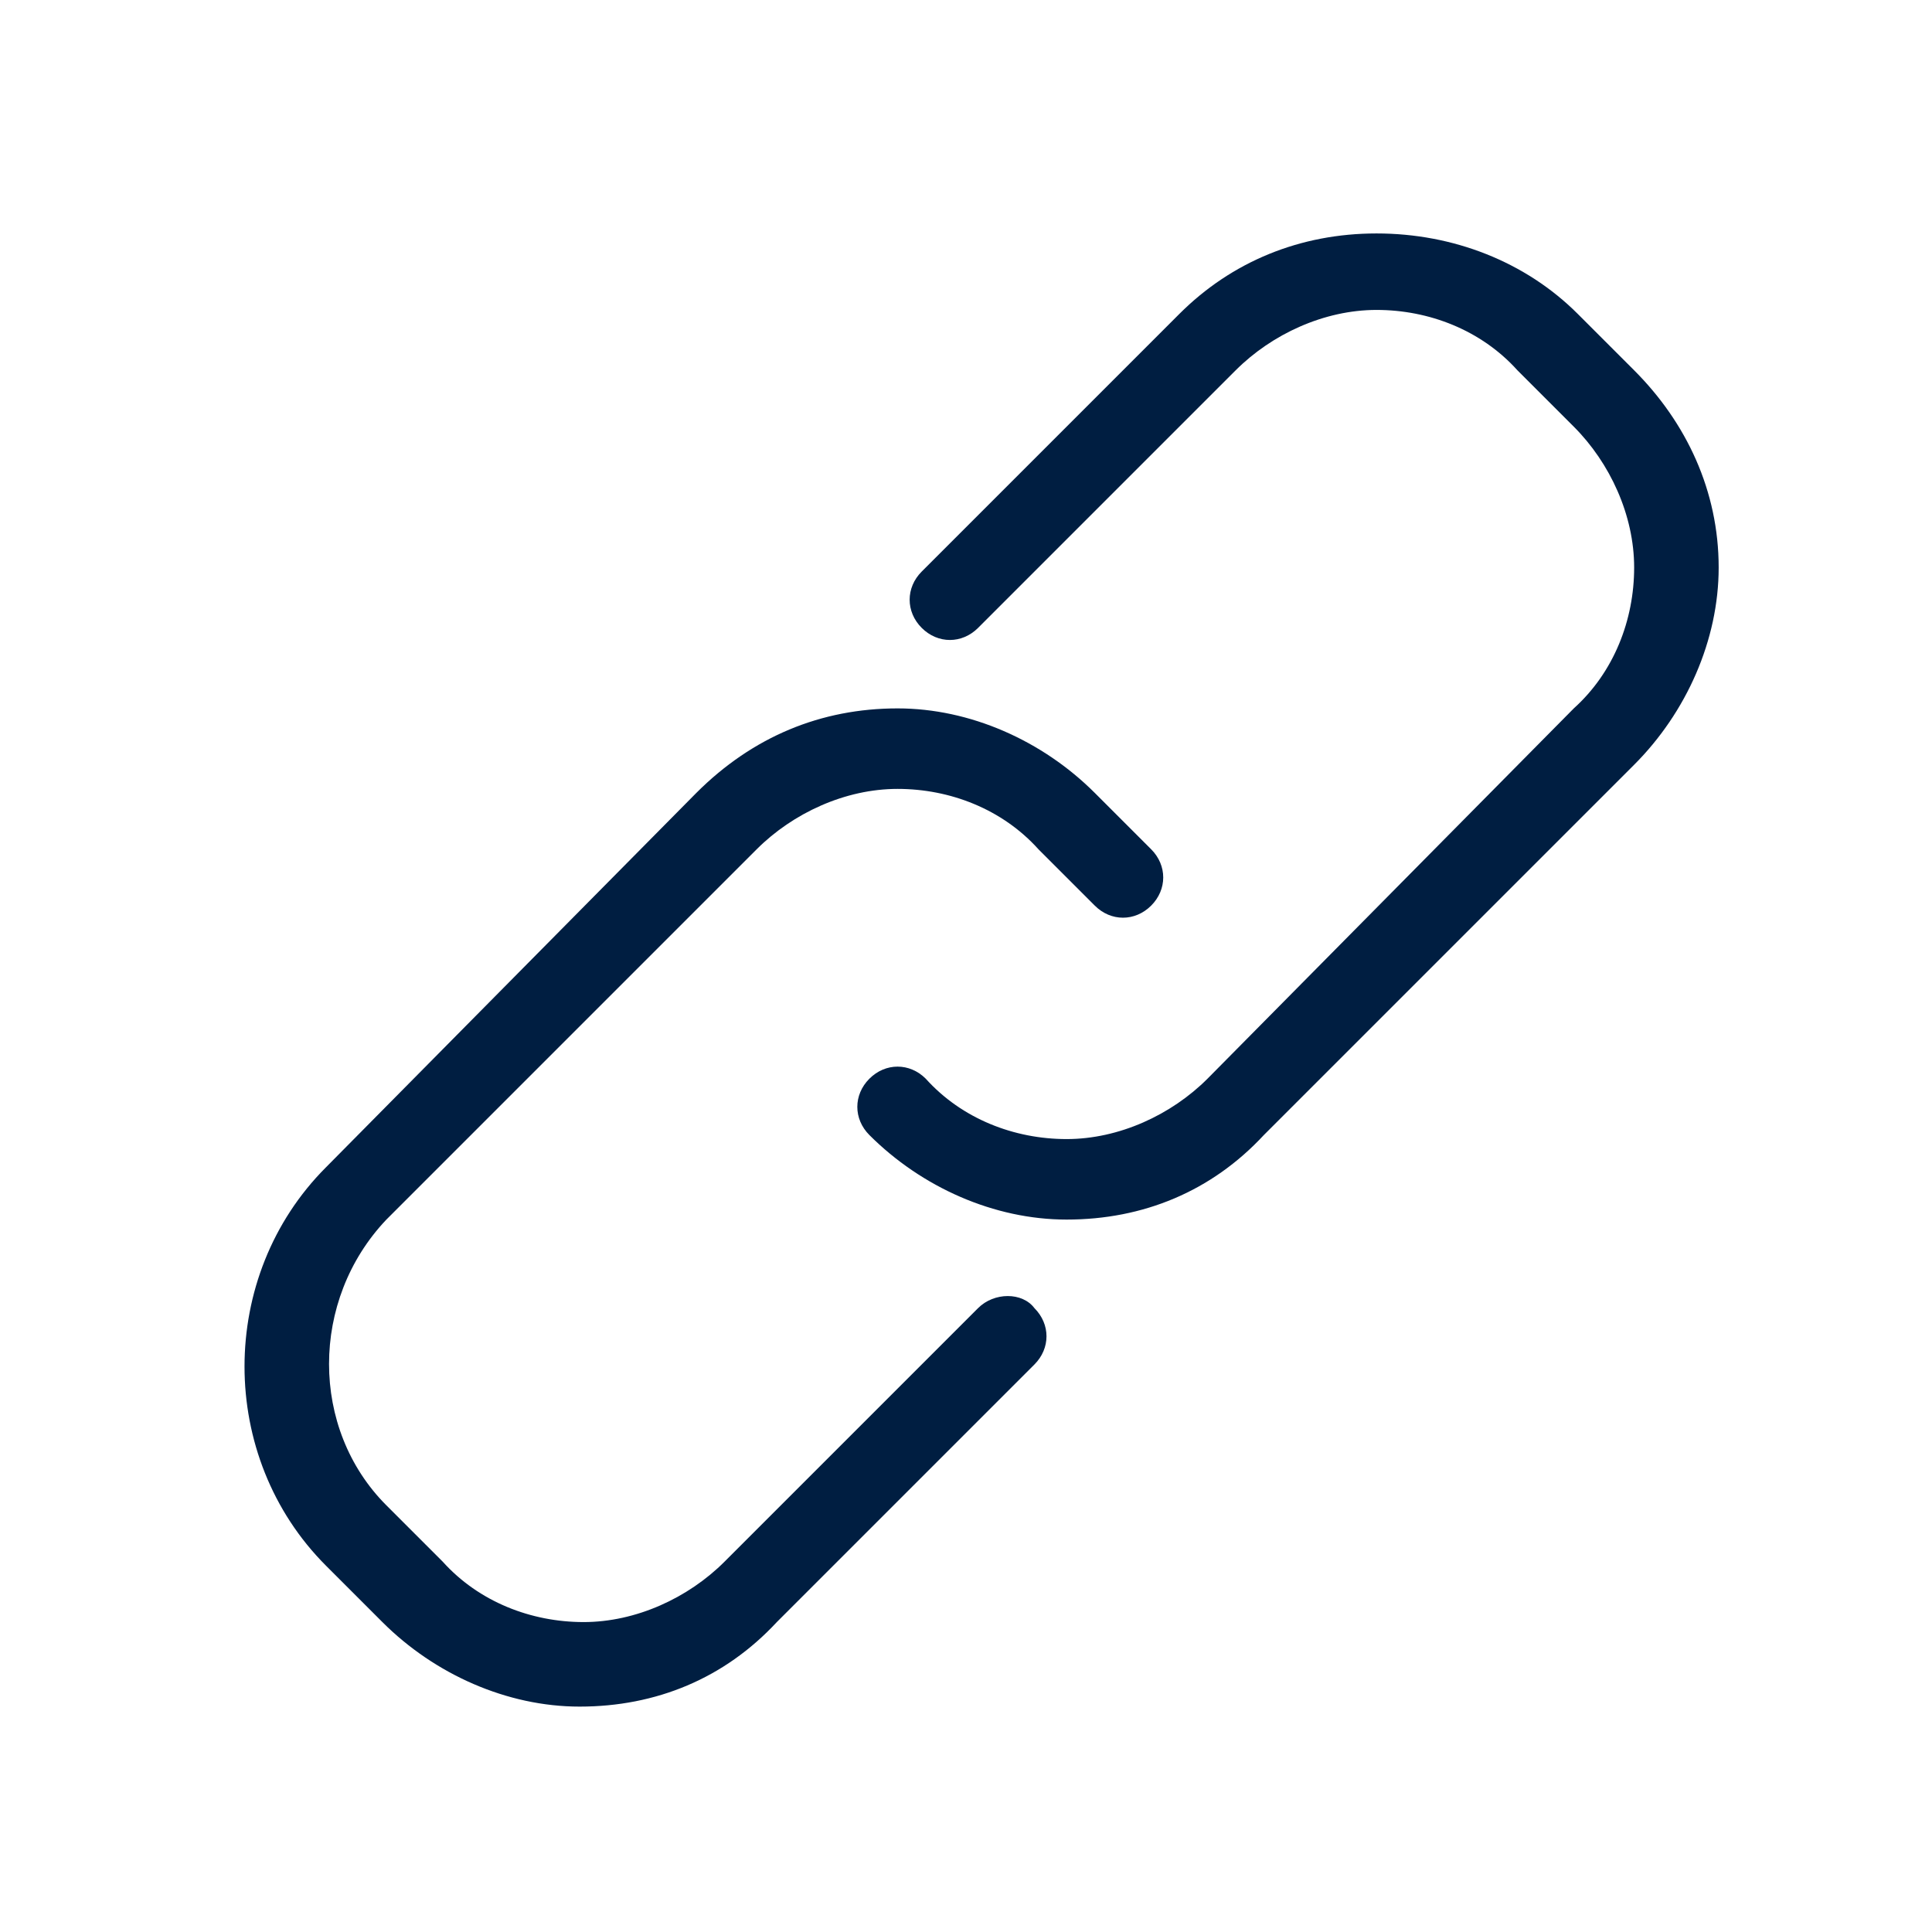
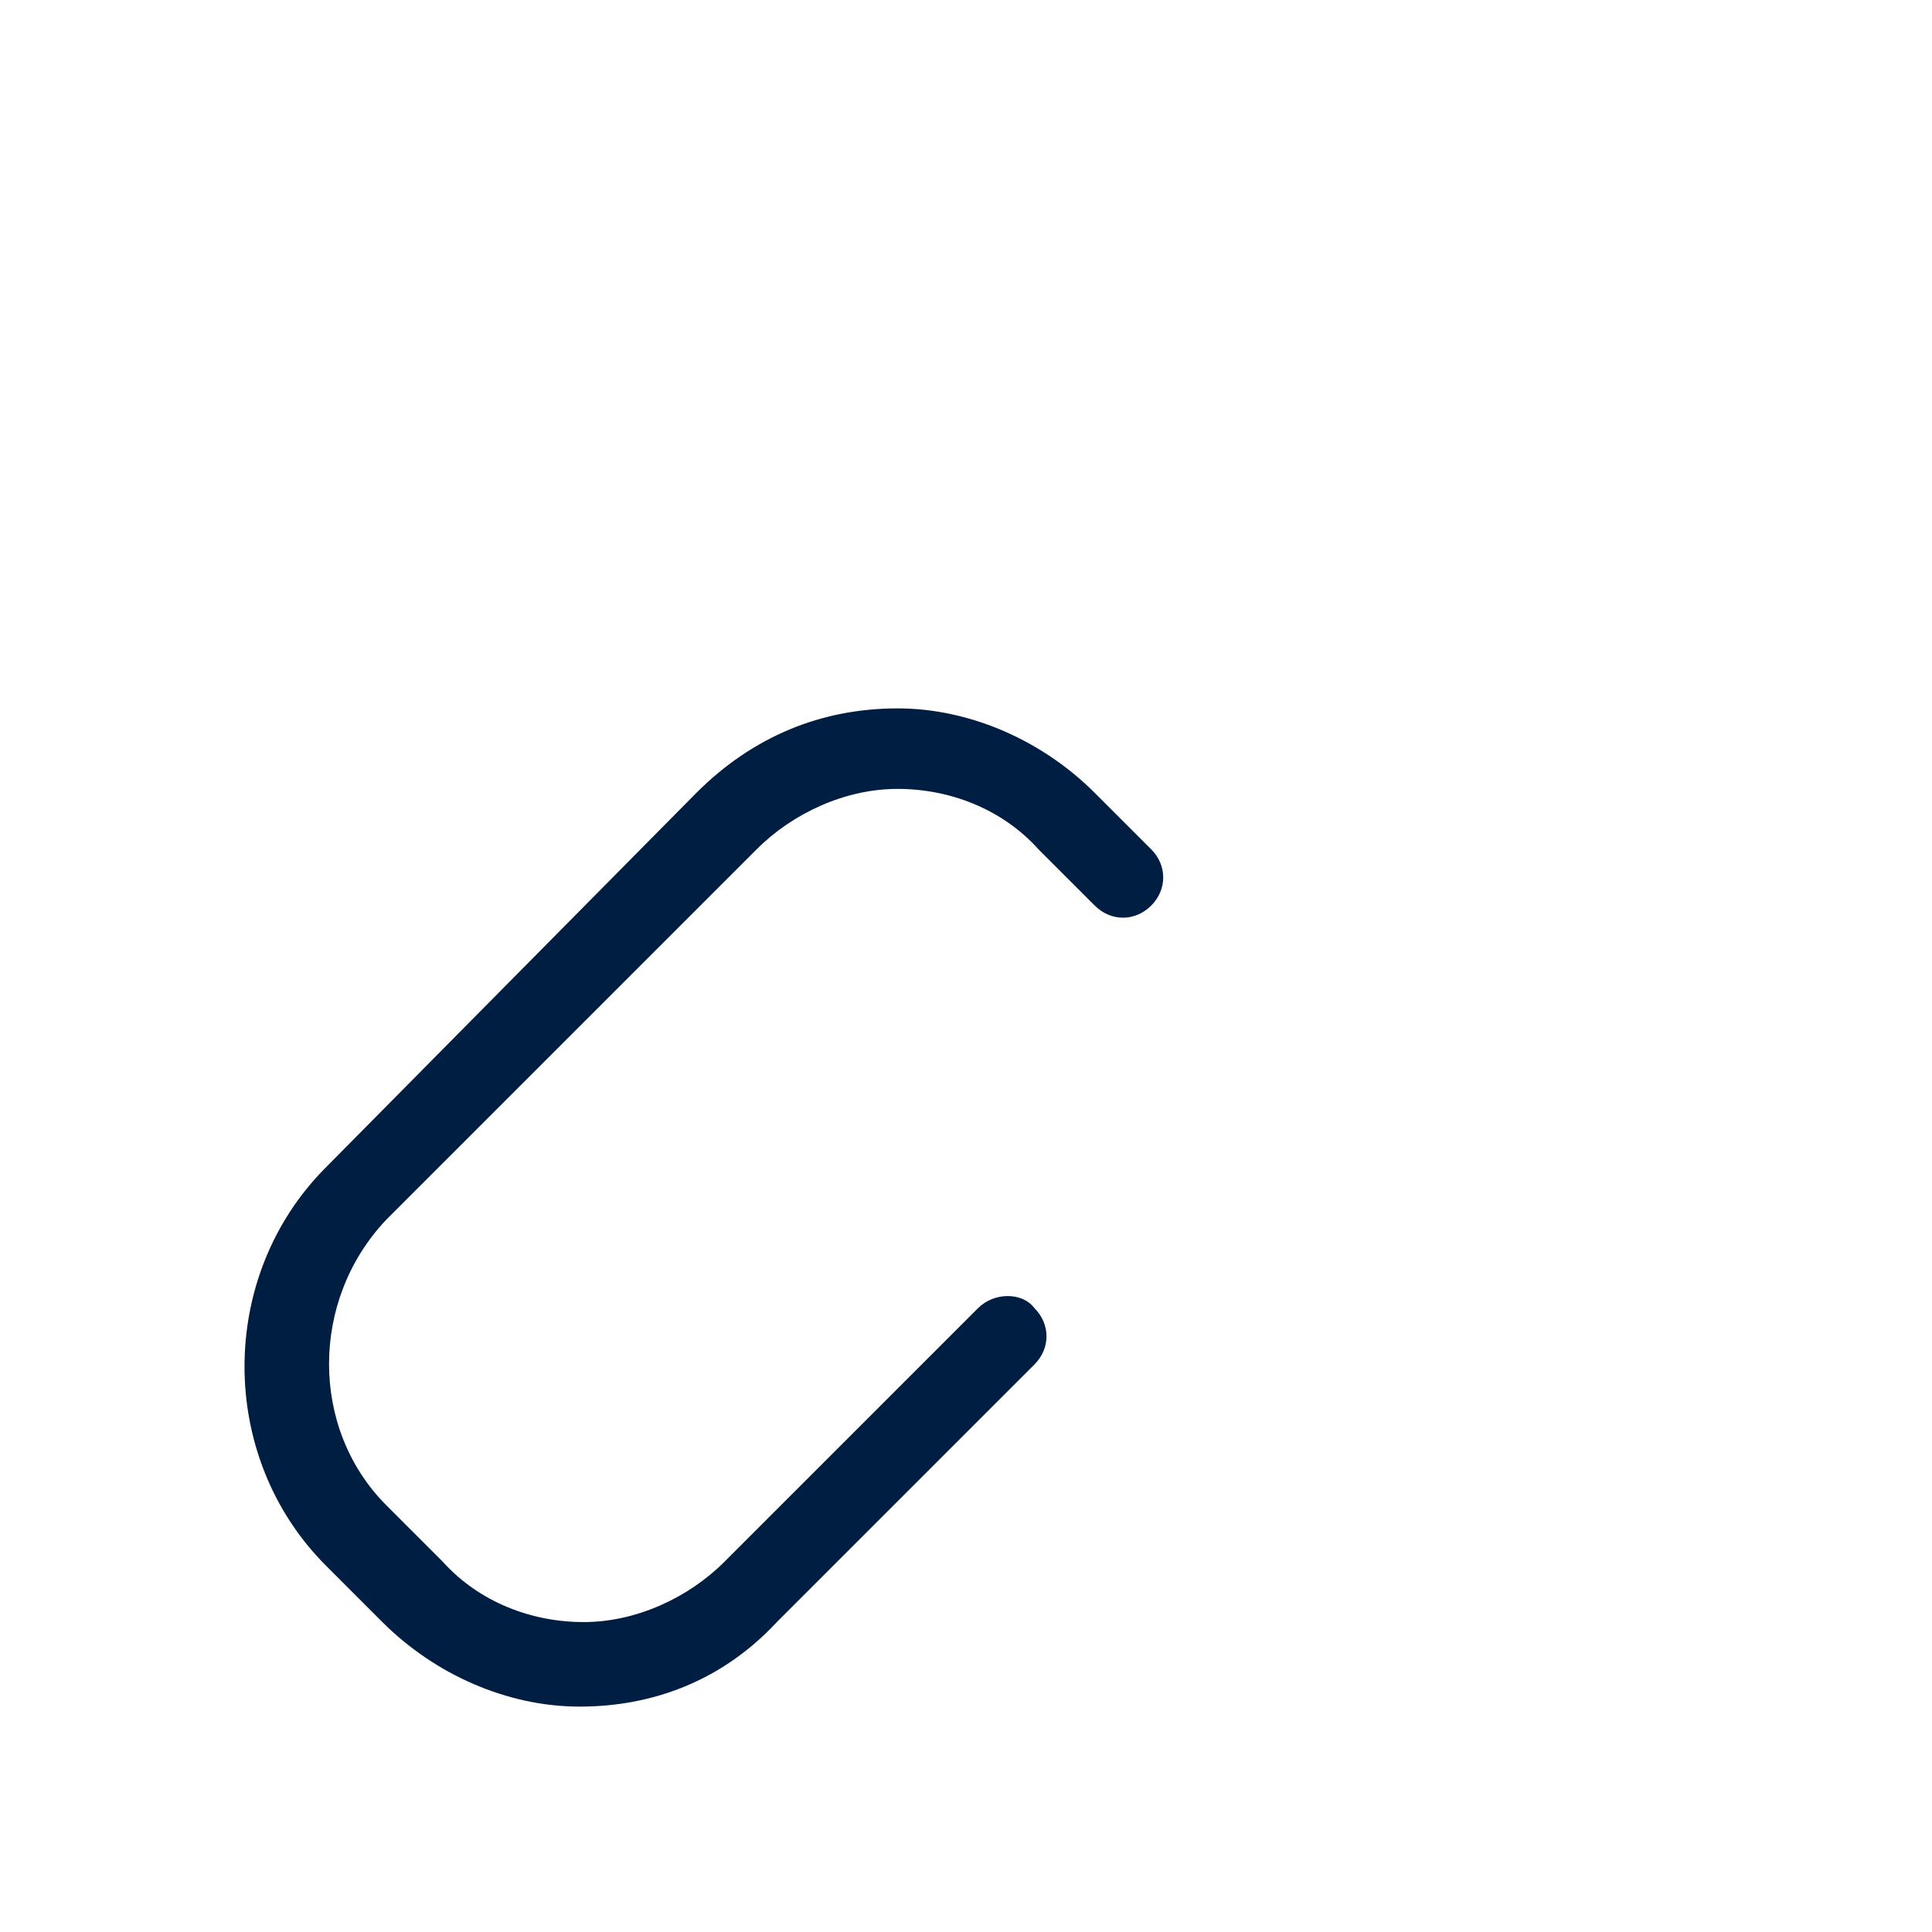
<svg xmlns="http://www.w3.org/2000/svg" version="1.1" id="Layer_1" x="0px" y="0px" viewBox="0 0 48 48" style="enable-background:new 0 0 48 48;" xml:space="preserve">
  <style type="text/css">
	.st0{fill:#001E41;}
</style>
  <g>
    <path class="st0" d="M24.3,32.5L18,38.8c-0.9,0.9-2.2,1.5-3.5,1.5s-2.6-0.5-3.5-1.5l-1.4-1.4c-1.9-1.9-1.9-5.1,0-7.1l9.2-9.2   c0.9-0.9,2.2-1.5,3.5-1.5s2.6,0.5,3.5,1.5l1.4,1.4c0.4,0.4,1,0.4,1.4,0s0.4-1,0-1.4l-1.4-1.4c-1.3-1.3-3.1-2.1-4.9-2.1   c-1.9,0-3.6,0.7-5,2.1L8.1,29c-2.7,2.7-2.7,7.2,0,9.9l1.4,1.4c1.3,1.3,3.1,2.1,4.9,2.1c1.9,0,3.6-0.7,4.9-2.1l6.4-6.4   c0.4-0.4,0.4-1,0-1.4C25.4,32.1,24.7,32.1,24.3,32.5z" />
-     <path class="st0" d="M40.6,9.2l-1.4-1.4c-1.3-1.3-3.1-2-5-2s-3.6,0.7-4.9,2l-6.4,6.4c-0.4,0.4-0.4,1,0,1.4s1,0.4,1.4,0l6.4-6.4   c0.9-0.9,2.2-1.5,3.5-1.5s2.6,0.5,3.5,1.5l1.4,1.4c0.9,0.9,1.5,2.2,1.5,3.5s-0.5,2.6-1.5,3.5L30,26.8c-0.9,0.9-2.2,1.5-3.5,1.5   s-2.6-0.5-3.5-1.5c-0.4-0.4-1-0.4-1.4,0s-0.4,1,0,1.4c1.3,1.3,3.1,2.1,4.9,2.1c1.9,0,3.6-0.7,4.9-2.1l9.2-9.2   c1.3-1.3,2.1-3.1,2.1-4.9C42.7,12.2,41.9,10.5,40.6,9.2z" />
  </g>
</svg>